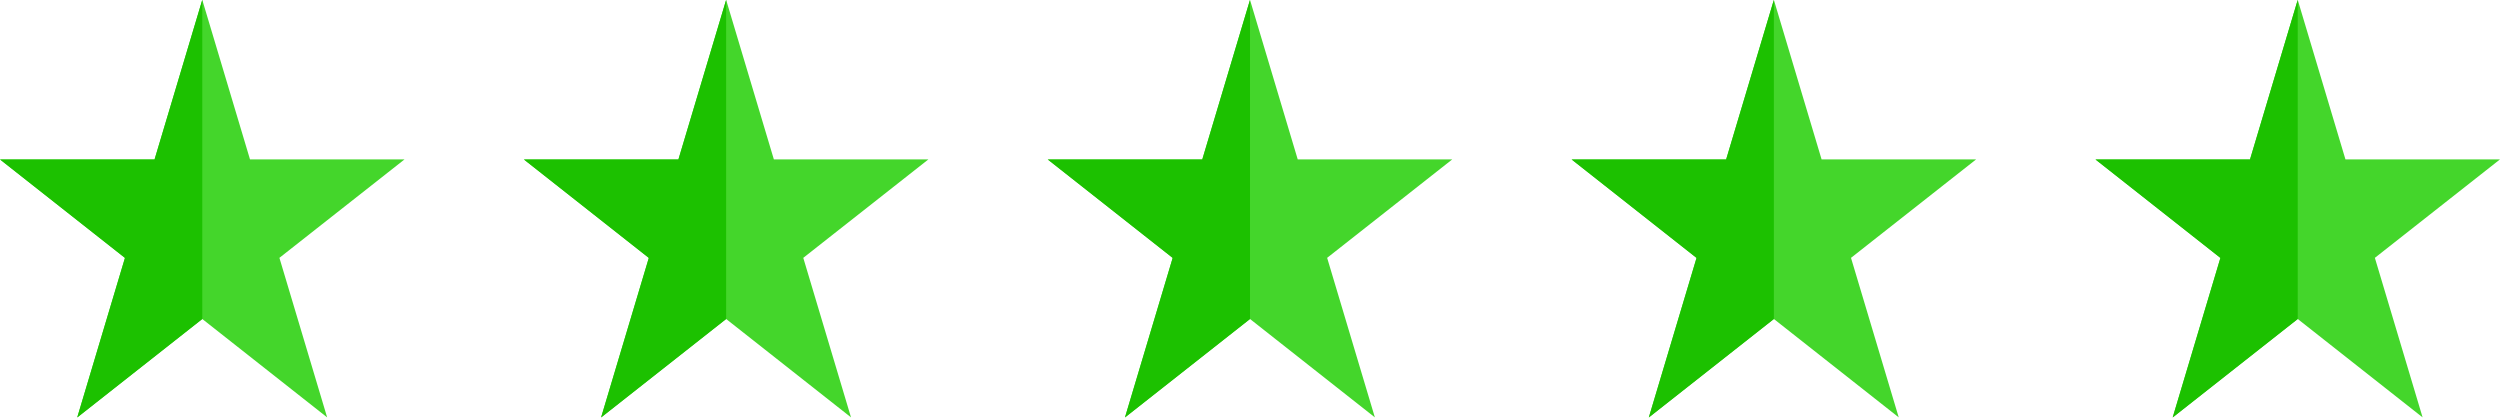
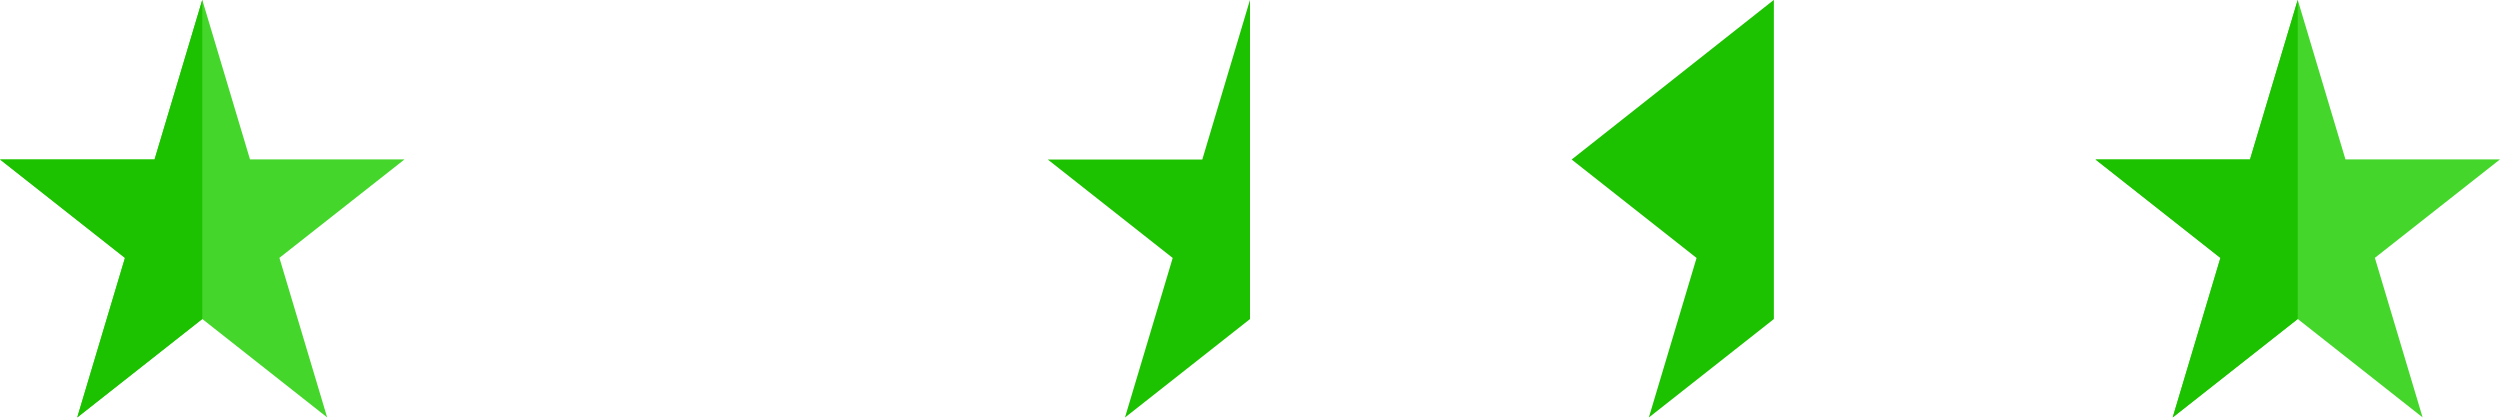
<svg xmlns="http://www.w3.org/2000/svg" width="83.81" height="14" viewBox="0 0 83.81 14">
  <g transform="translate(-440.736 -2203.42)">
    <g transform="translate(337.08 -1115.397)">
      <path d="M59.169,2.5l1.6,5.348h5.18l-4.194,3.3,1.6,5.348-4.188-3.3-4.191,3.3,1.6-5.348-4.188-3.3h5.18Z" transform="translate(121.516 3316.313)" fill="#44d62b" />
      <path d="M59.169,2.5l0,10.7-4.191,3.3,1.6-5.348-4.188-3.3h5.18Z" transform="translate(121.516 3316.313)" fill="#1cc100" />
    </g>
    <g transform="translate(319.518 -1115.397)">
-       <path d="M59.169,2.5l1.6,5.348h5.18l-4.194,3.3,1.6,5.348-4.188-3.3-4.191,3.3,1.6-5.348-4.188-3.3h5.18Z" transform="translate(121.516 3316.313)" fill="#44d62b" />
-       <path d="M59.169,2.5l0,10.7-4.191,3.3,1.6-5.348-4.188-3.3h5.18Z" transform="translate(121.516 3316.313)" fill="#1cc100" />
+       <path d="M59.169,2.5l0,10.7-4.191,3.3,1.6-5.348-4.188-3.3Z" transform="translate(121.516 3316.313)" fill="#1cc100" />
    </g>
    <g transform="translate(301.956 -1115.397)">
-       <path d="M59.169,2.5l1.6,5.348h5.18l-4.194,3.3,1.6,5.348-4.188-3.3-4.191,3.3,1.6-5.348-4.188-3.3h5.18Z" transform="translate(121.516 3316.313)" fill="#44d62b" />
      <path d="M59.169,2.5l0,10.7-4.191,3.3,1.6-5.348-4.188-3.3h5.18Z" transform="translate(121.516 3316.313)" fill="#1cc100" />
    </g>
    <g transform="translate(284.394 -1115.397)">
-       <path d="M59.169,2.5l1.6,5.348h5.18l-4.194,3.3,1.6,5.348-4.188-3.3-4.191,3.3,1.6-5.348-4.188-3.3h5.18Z" transform="translate(121.516 3316.313)" fill="#44d62b" />
-       <path d="M59.169,2.5l0,10.7-4.191,3.3,1.6-5.348-4.188-3.3h5.18Z" transform="translate(121.516 3316.313)" fill="#1cc100" />
-     </g>
+       </g>
    <g transform="translate(266.832 -1115.397)">
      <path d="M59.169,2.5l1.6,5.348h5.18l-4.194,3.3,1.6,5.348-4.188-3.3-4.191,3.3,1.6-5.348-4.188-3.3h5.18Z" transform="translate(121.516 3316.313)" fill="#44d62b" />
      <path d="M59.169,2.5l0,10.7-4.191,3.3,1.6-5.348-4.188-3.3h5.18Z" transform="translate(121.516 3316.313)" fill="#1cc100" />
    </g>
  </g>
</svg>